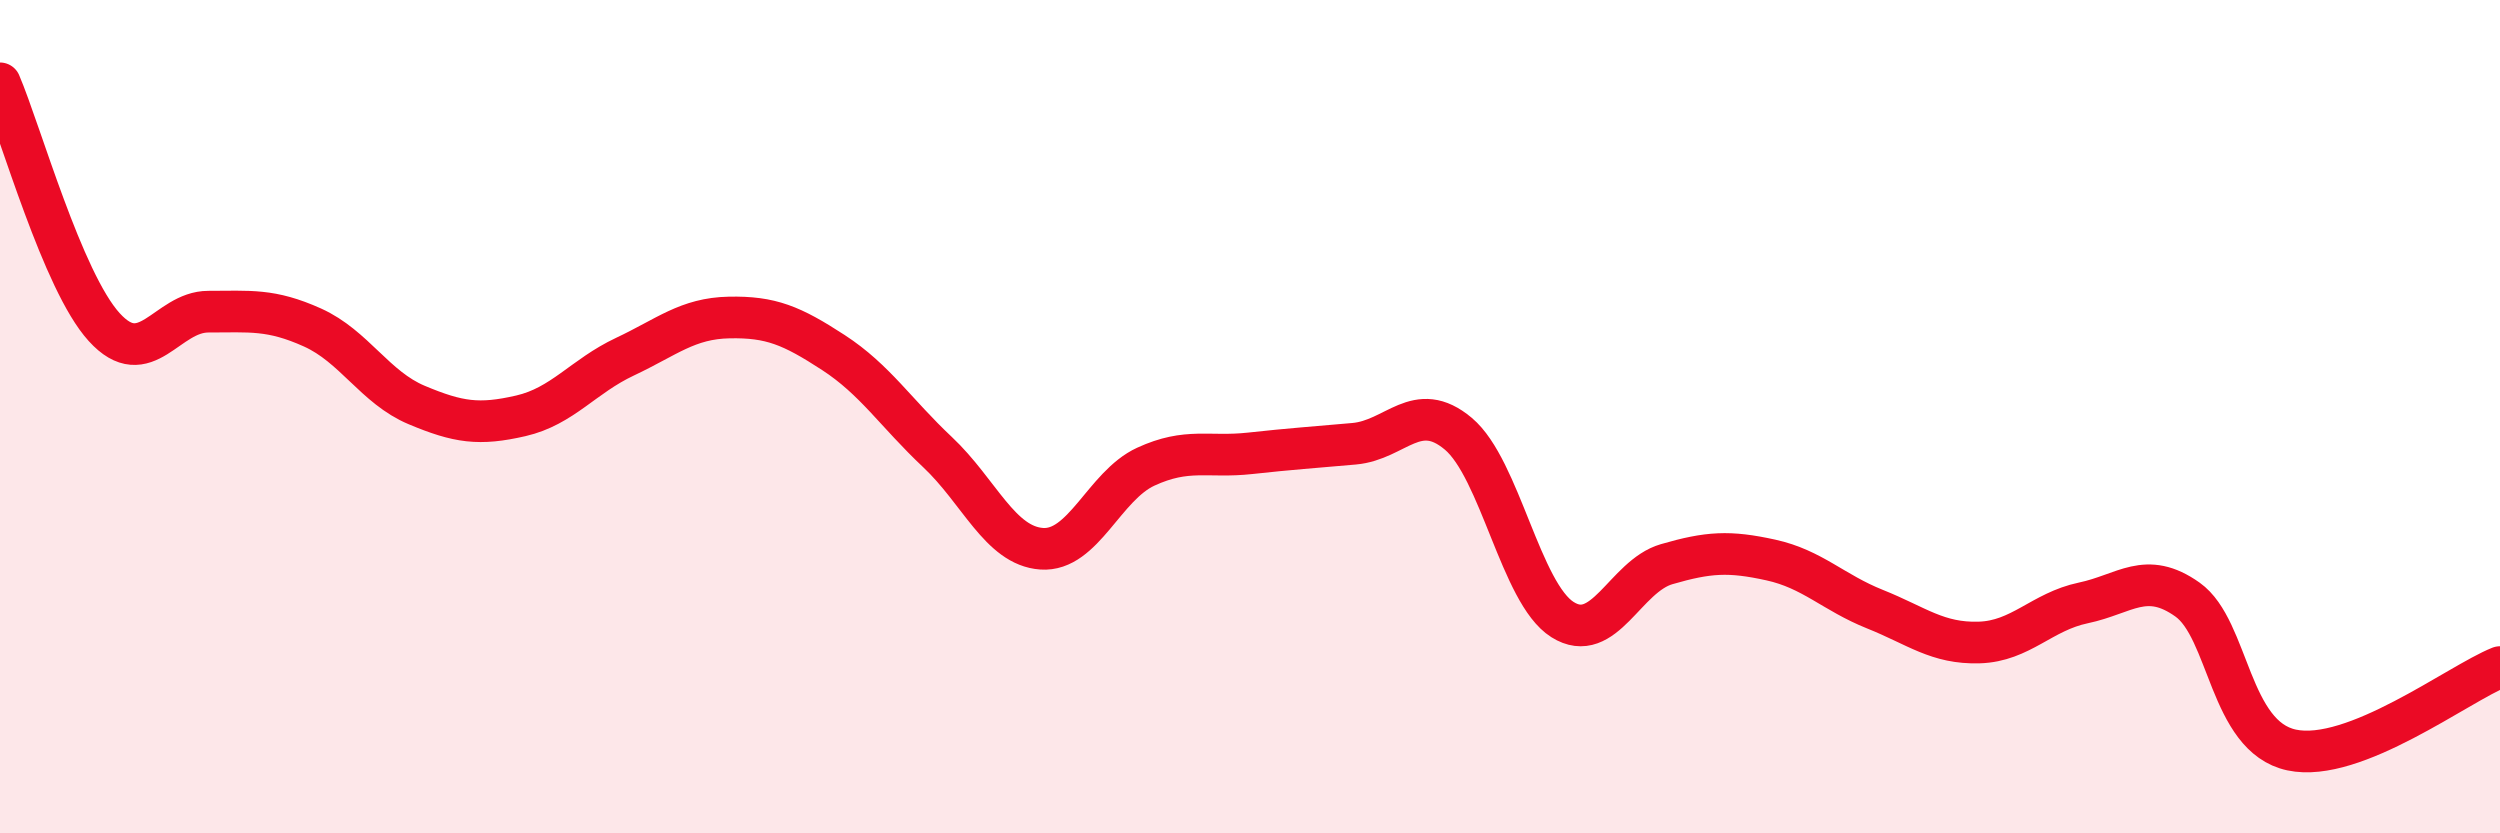
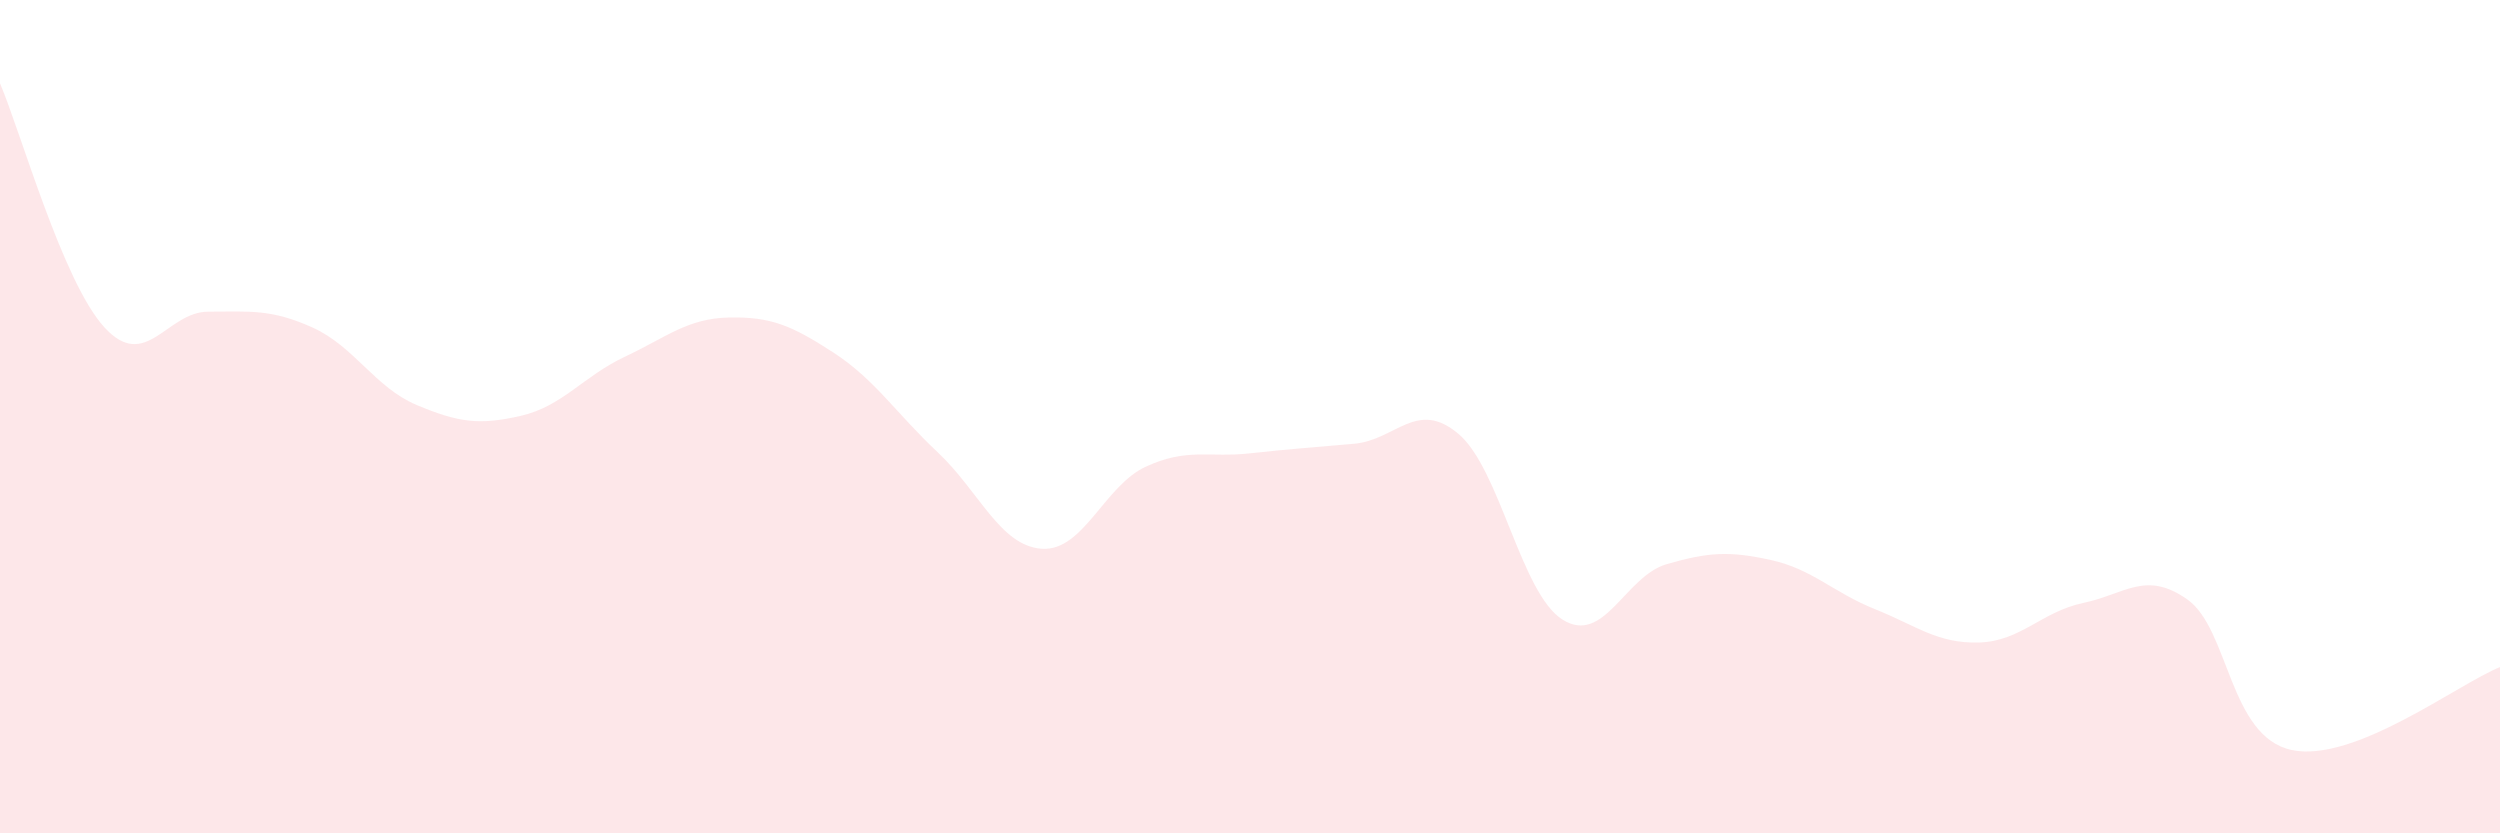
<svg xmlns="http://www.w3.org/2000/svg" width="60" height="20" viewBox="0 0 60 20">
  <path d="M 0,2 C 0.5,3.17 1.5,6.75 2.5,7.85 C 3.5,8.95 4,7.48 5,7.48 C 6,7.48 6.5,7.41 7.5,7.86 C 8.5,8.31 9,9.3 10,9.72 C 11,10.14 11.5,10.21 12.5,9.98 C 13.5,9.75 14,9.03 15,8.56 C 16,8.09 16.5,7.64 17.5,7.62 C 18.5,7.6 19,7.81 20,8.46 C 21,9.11 21.5,9.91 22.5,10.85 C 23.5,11.79 24,13.1 25,13.17 C 26,13.24 26.5,11.66 27.5,11.2 C 28.5,10.74 29,10.99 30,10.88 C 31,10.77 31.5,10.74 32.5,10.65 C 33.5,10.56 34,9.57 35,10.41 C 36,11.25 36.5,14.24 37.5,14.87 C 38.5,15.5 39,13.83 40,13.54 C 41,13.25 41.5,13.22 42.5,13.44 C 43.5,13.66 44,14.22 45,14.62 C 46,15.02 46.5,15.45 47.5,15.42 C 48.5,15.39 49,14.68 50,14.47 C 51,14.26 51.5,13.68 52.5,14.39 C 53.5,15.1 53.5,17.68 55,18 C 56.5,18.32 59,16.41 60,16.01L60 20L0 20Z" fill="#EB0A25" opacity="0.1" stroke-linecap="round" stroke-linejoin="round" />
-   <path d="M 0,2 C 0.5,3.17 1.5,6.75 2.5,7.85 C 3.5,8.95 4,7.48 5,7.48 C 6,7.48 6.5,7.41 7.5,7.86 C 8.5,8.31 9,9.3 10,9.72 C 11,10.14 11.5,10.21 12.5,9.98 C 13.5,9.75 14,9.03 15,8.56 C 16,8.09 16.5,7.64 17.5,7.62 C 18.5,7.6 19,7.81 20,8.46 C 21,9.11 21.5,9.91 22.5,10.85 C 23.5,11.79 24,13.1 25,13.17 C 26,13.24 26.5,11.66 27.5,11.2 C 28.5,10.74 29,10.99 30,10.88 C 31,10.77 31.5,10.74 32.5,10.65 C 33.5,10.56 34,9.57 35,10.41 C 36,11.25 36.5,14.24 37.5,14.87 C 38.5,15.5 39,13.83 40,13.54 C 41,13.25 41.5,13.22 42.5,13.44 C 43.5,13.66 44,14.22 45,14.62 C 46,15.02 46.5,15.45 47.5,15.42 C 48.5,15.39 49,14.68 50,14.47 C 51,14.26 51.5,13.68 52.5,14.39 C 53.5,15.1 53.5,17.68 55,18 C 56.5,18.32 59,16.41 60,16.01" stroke="#EB0A25" stroke-width="1" fill="none" stroke-linecap="round" stroke-linejoin="round" />
</svg>